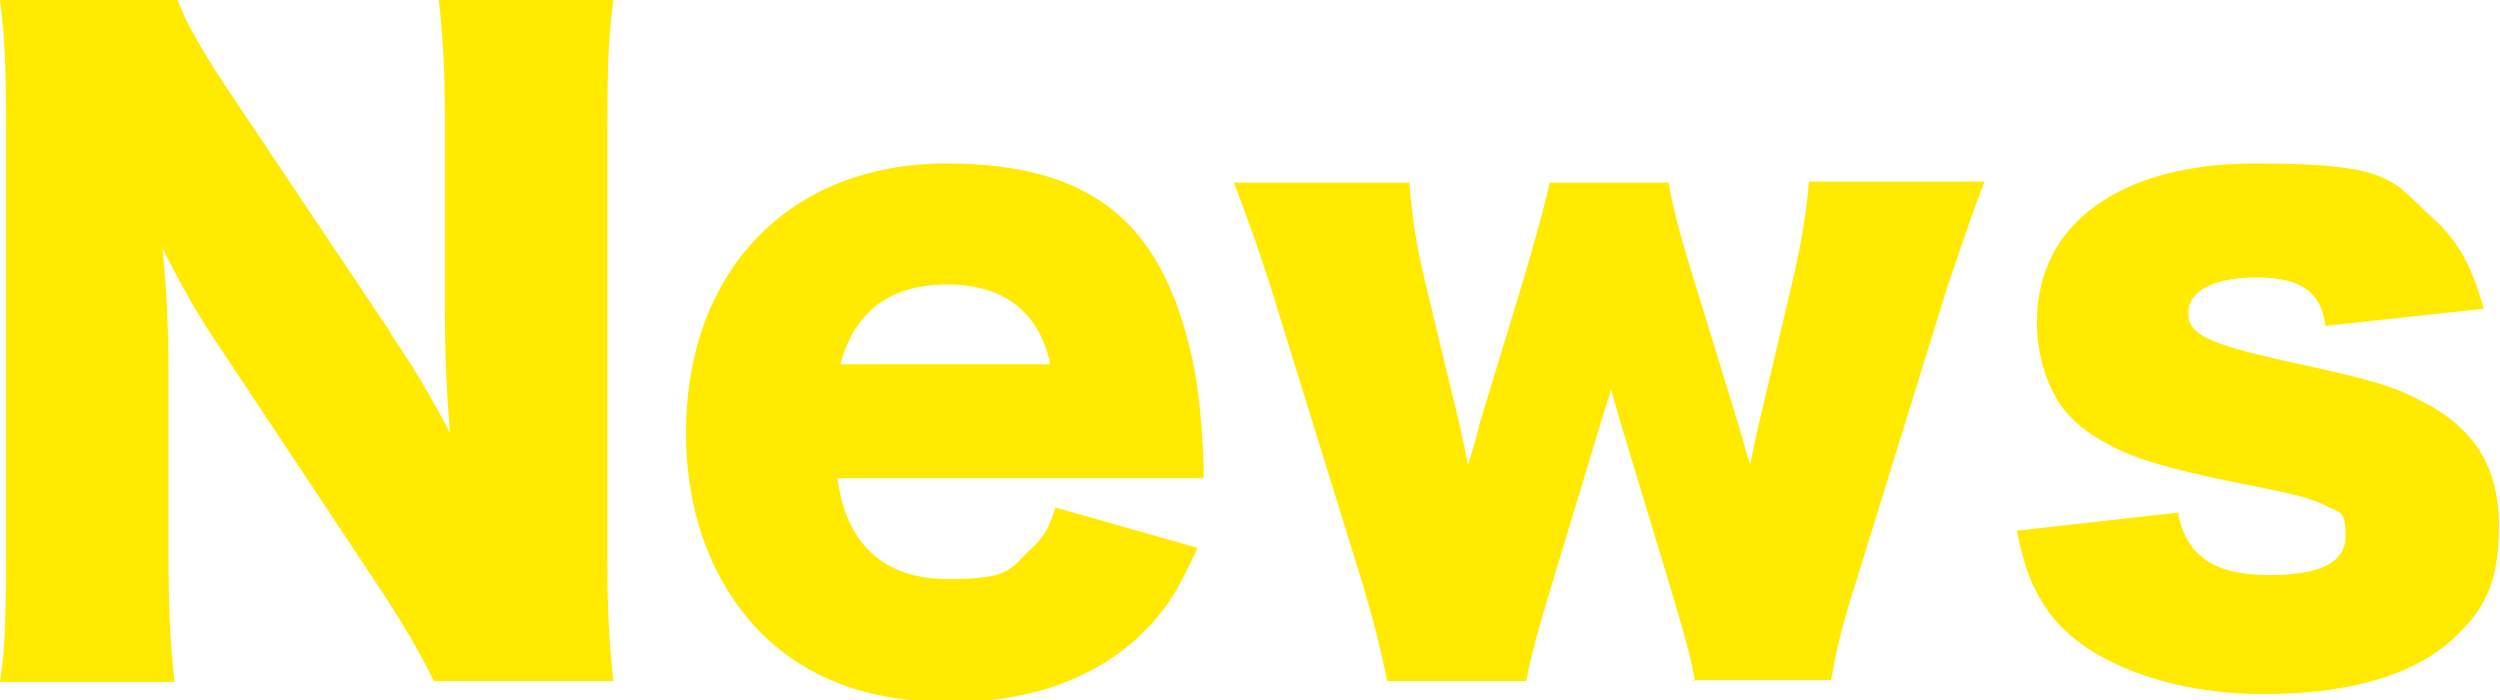
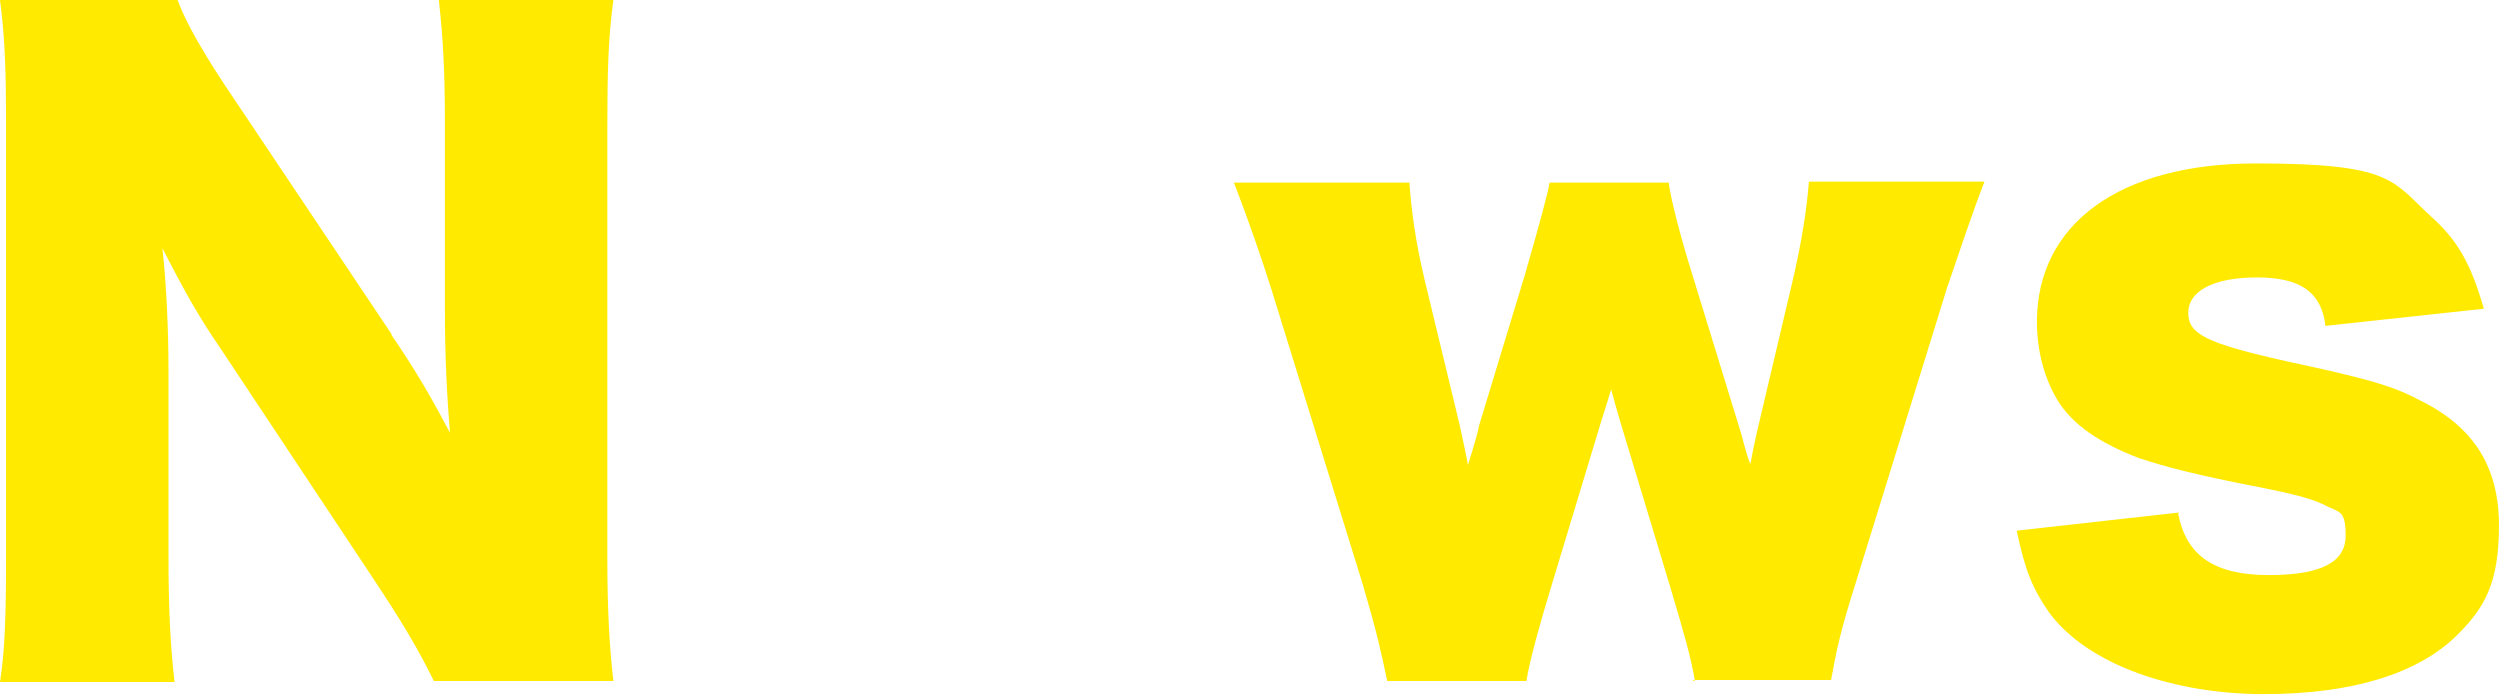
<svg xmlns="http://www.w3.org/2000/svg" id="_レイヤー_2" data-name="レイヤー 2" viewBox="0 0 247.8 69.4">
  <defs>
    <style>
      .cls-1 {
        fill: #ffea00;
        stroke-width: 0px;
      }
    </style>
  </defs>
  <g id="_レイヤー_1-2" data-name="レイヤー 1">
    <g>
      <path class="cls-1" d="M38.8,33.2c2.4,3.5,3.9,6.1,5.8,9.7-.3-3.7-.5-7.5-.5-12V12.3c0-5.4-.2-8.6-.6-12.3h17.3c-.5,3.6-.6,7.1-.6,12.3v43.1c0,4.9.2,8.7.6,12.1h-17.8c-1.5-3.1-3.3-6.1-6.1-10.3l-15-22.6c-2.2-3.2-3.6-5.7-5.8-10,.4,3.6.6,8.1.6,12.1v18.2c0,5.6.2,9.2.6,12.7H0c.5-3.2.6-6.7.6-12.7V12.1C.6,7.4.5,3.7,0,0h17.6c.8,2.2,2.6,5.4,5.8,10.1l15.4,23Z" />
-       <path class="cls-1" d="M83,47.3c.8,6.6,4.6,10.1,11,10.1s6.1-1.1,8.2-3c1.2-1.1,1.8-2,2.4-4.1l14.1,4c-1.9,4.2-3.1,6.1-5.4,8.4-4.6,4.5-11.1,6.9-19.1,6.9s-14.2-2.3-18.8-6.9c-4.8-4.9-7.4-11.8-7.4-19.8,0-16.1,10.3-26.7,25.8-26.7s21.5,6.9,24.3,19c.6,2.6,1,6,1.2,10.6,0,.3,0,.8,0,1.6h-36.5ZM104.1,36.1c-1.1-5.2-4.6-7.9-10.2-7.9s-9.2,2.6-10.6,7.9h20.8Z" />
      <path class="cls-1" d="M168,67.5c-.4-2.4-1.1-4.8-2.5-9.5l-4.9-16.2c-.4-1.4-.7-2.4-.9-3.2-.6,1.9-.6,2-1,3.2l-4.9,16.2c-1.1,3.6-2.2,7.5-2.5,9.5h-13.8c-.6-2.9-1.1-5.1-2.4-9.5l-9.1-29.4c-.9-2.8-2.1-6.4-3.7-10.5h17.4c.2,2.8.6,5.8,1.5,9.6l3.5,14.5c.4,1.9.7,3.2.8,3.9q1-3.2,1.1-3.9l4.5-14.8q2.2-7.6,2.5-9.3h11.8c.2,1.6,1.2,5.5,2.4,9.3l4.7,15.3c.2.6.6,2.4,1,3.3q.2-1.2.7-3.4l3.4-14.4c1-4.2,1.5-7.6,1.7-10.2h17.4c-1.2,3.1-2.4,6.7-3.7,10.5l-9.1,29.4c-1.5,4.7-1.9,6.7-2.4,9.5h-13.8Z" />
      <path class="cls-1" d="M215.9,50.9c.8,4.2,3.6,6.1,9,6.1s7.6-1.4,7.6-3.9-.6-2.3-1.8-2.9-2.2-1-6.7-1.9c-6.2-1.2-9.3-2-12-2.9-3.9-1.5-6.6-3.3-8.1-5.8-1.3-2.2-2-4.9-2-7.7,0-9.7,8.2-15.7,21.7-15.7s13.5,1.7,17.3,5.2c2.7,2.4,4,4.7,5.3,9.2l-15.7,1.7c-.4-3.3-2.4-4.8-6.8-4.8s-6.8,1.4-6.8,3.5,1.7,3,9.7,4.8c7.9,1.7,10.5,2.4,13.3,3.9,5.3,2.6,7.8,6.6,7.8,12.4s-1.5,8.2-4.1,10.8c-3.9,3.9-10.5,5.9-19.2,5.9s-17.4-2.8-21.3-8.1c-1.6-2.3-2.4-4.2-3.2-8.1l16.1-1.8Z" />
    </g>
  </g>
</svg>